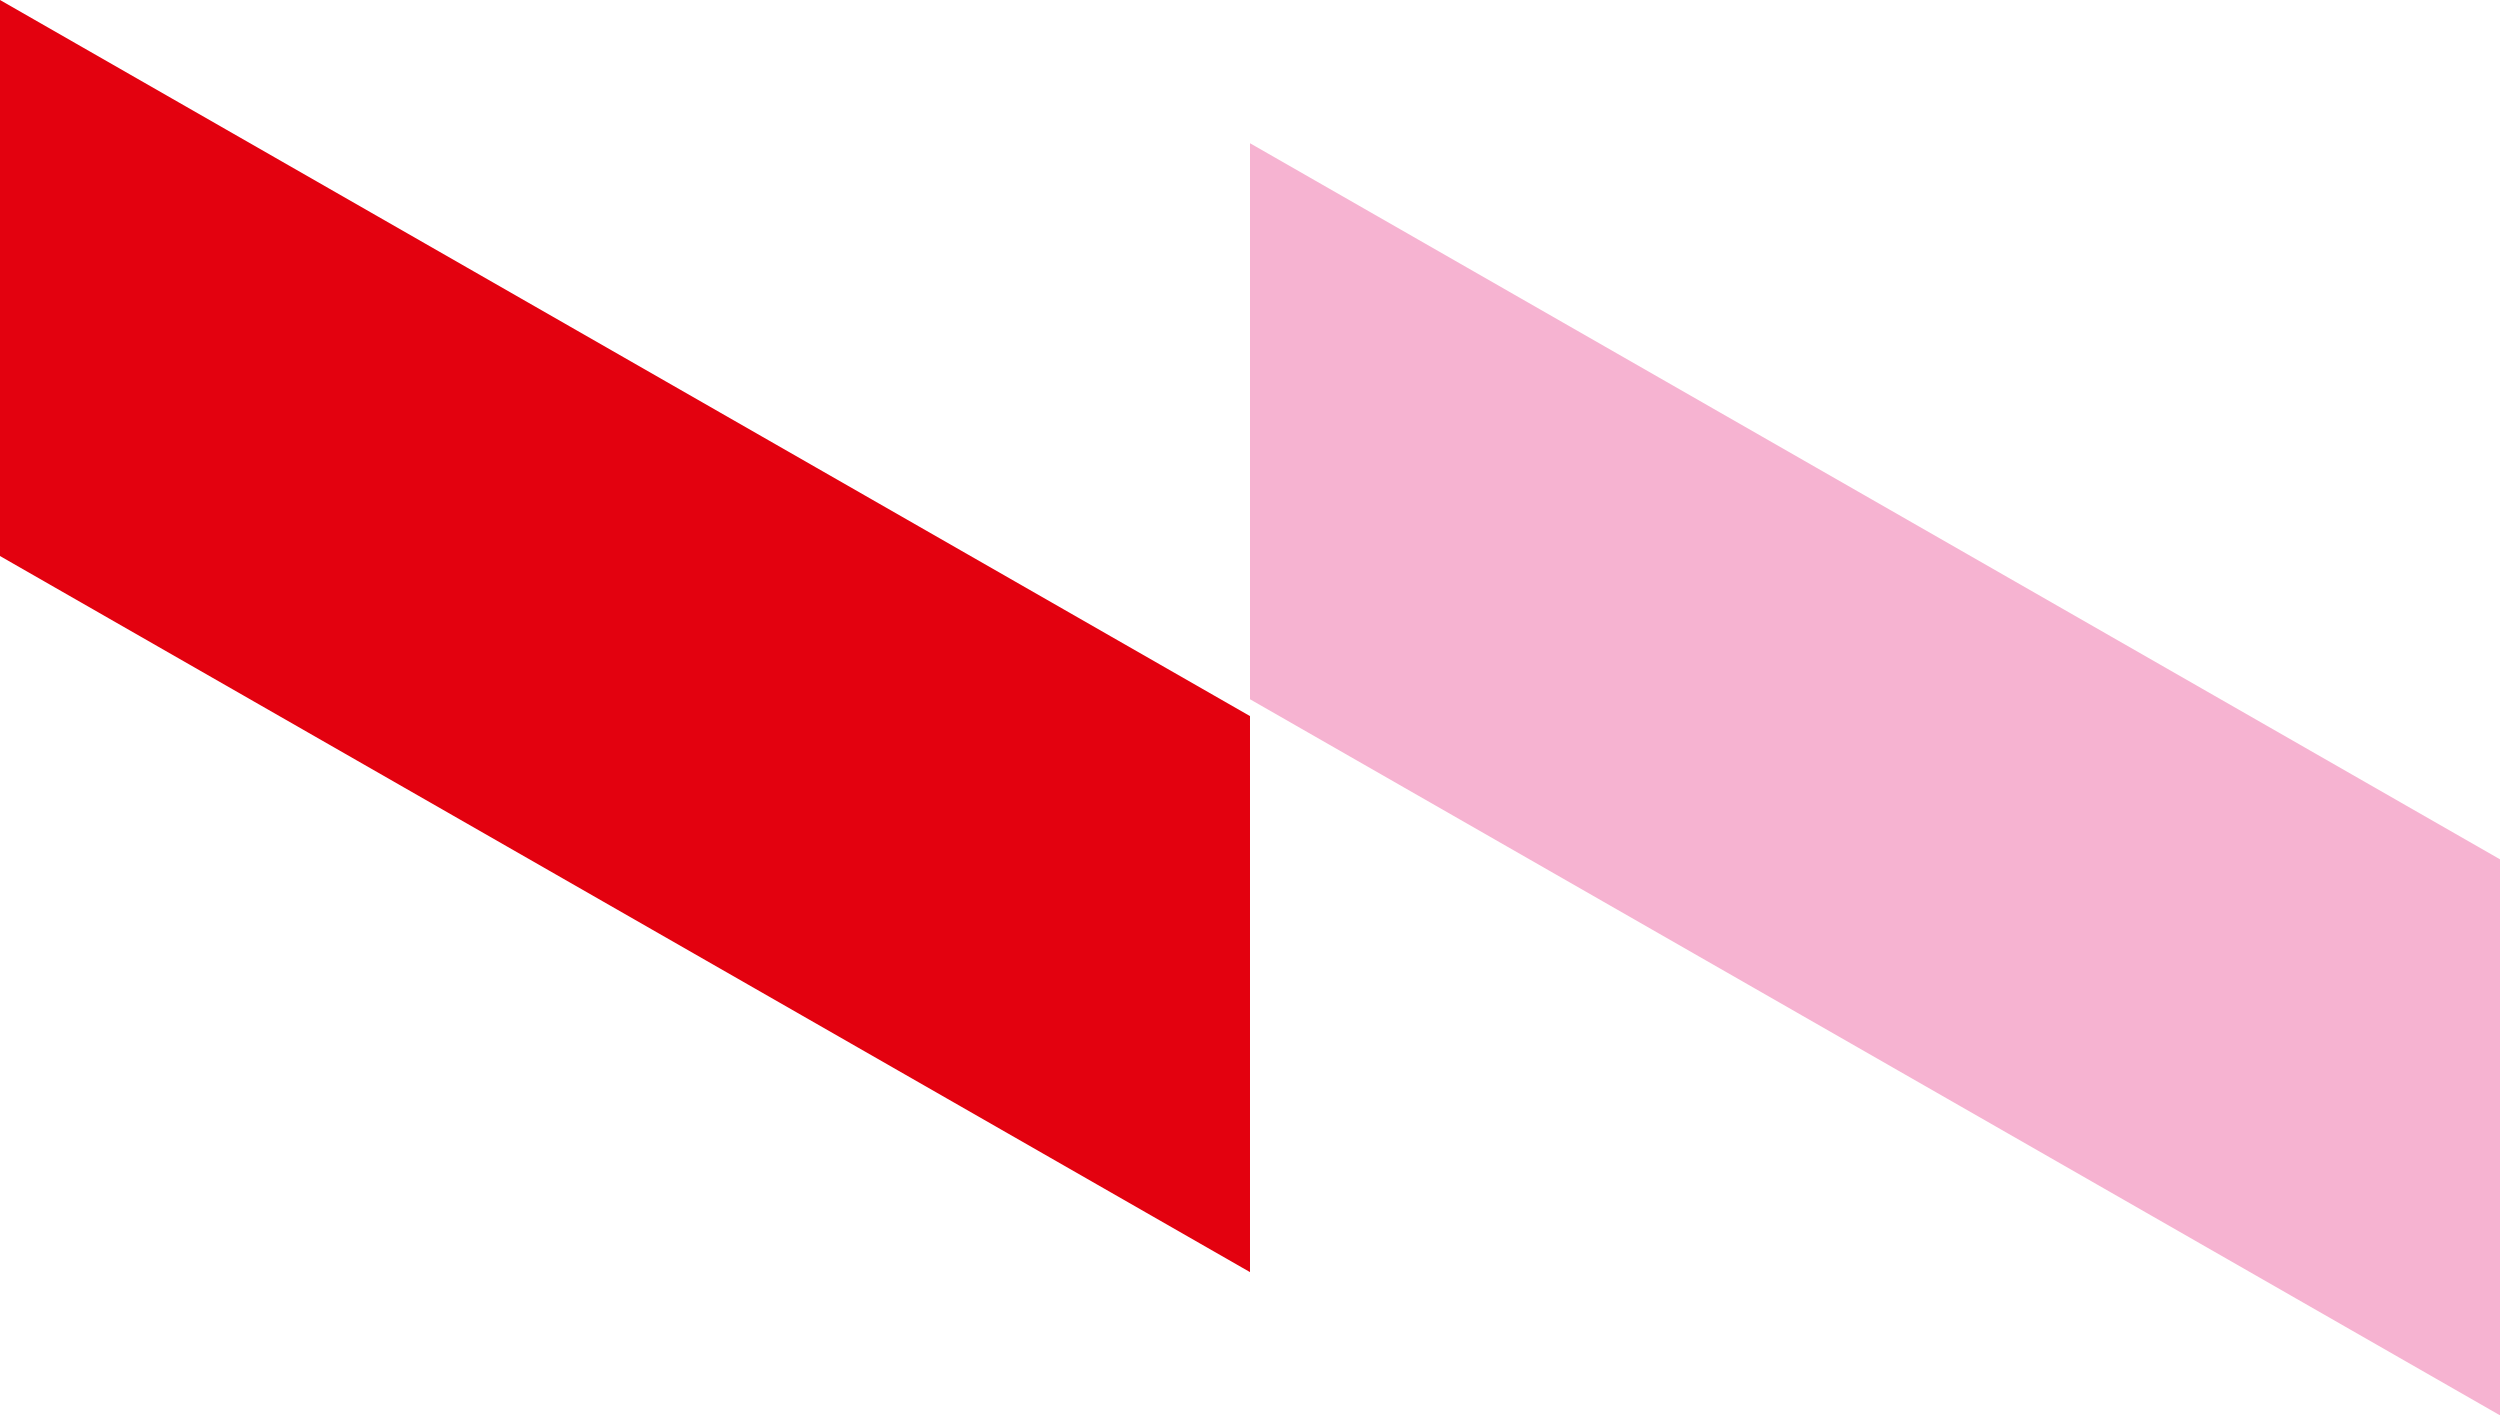
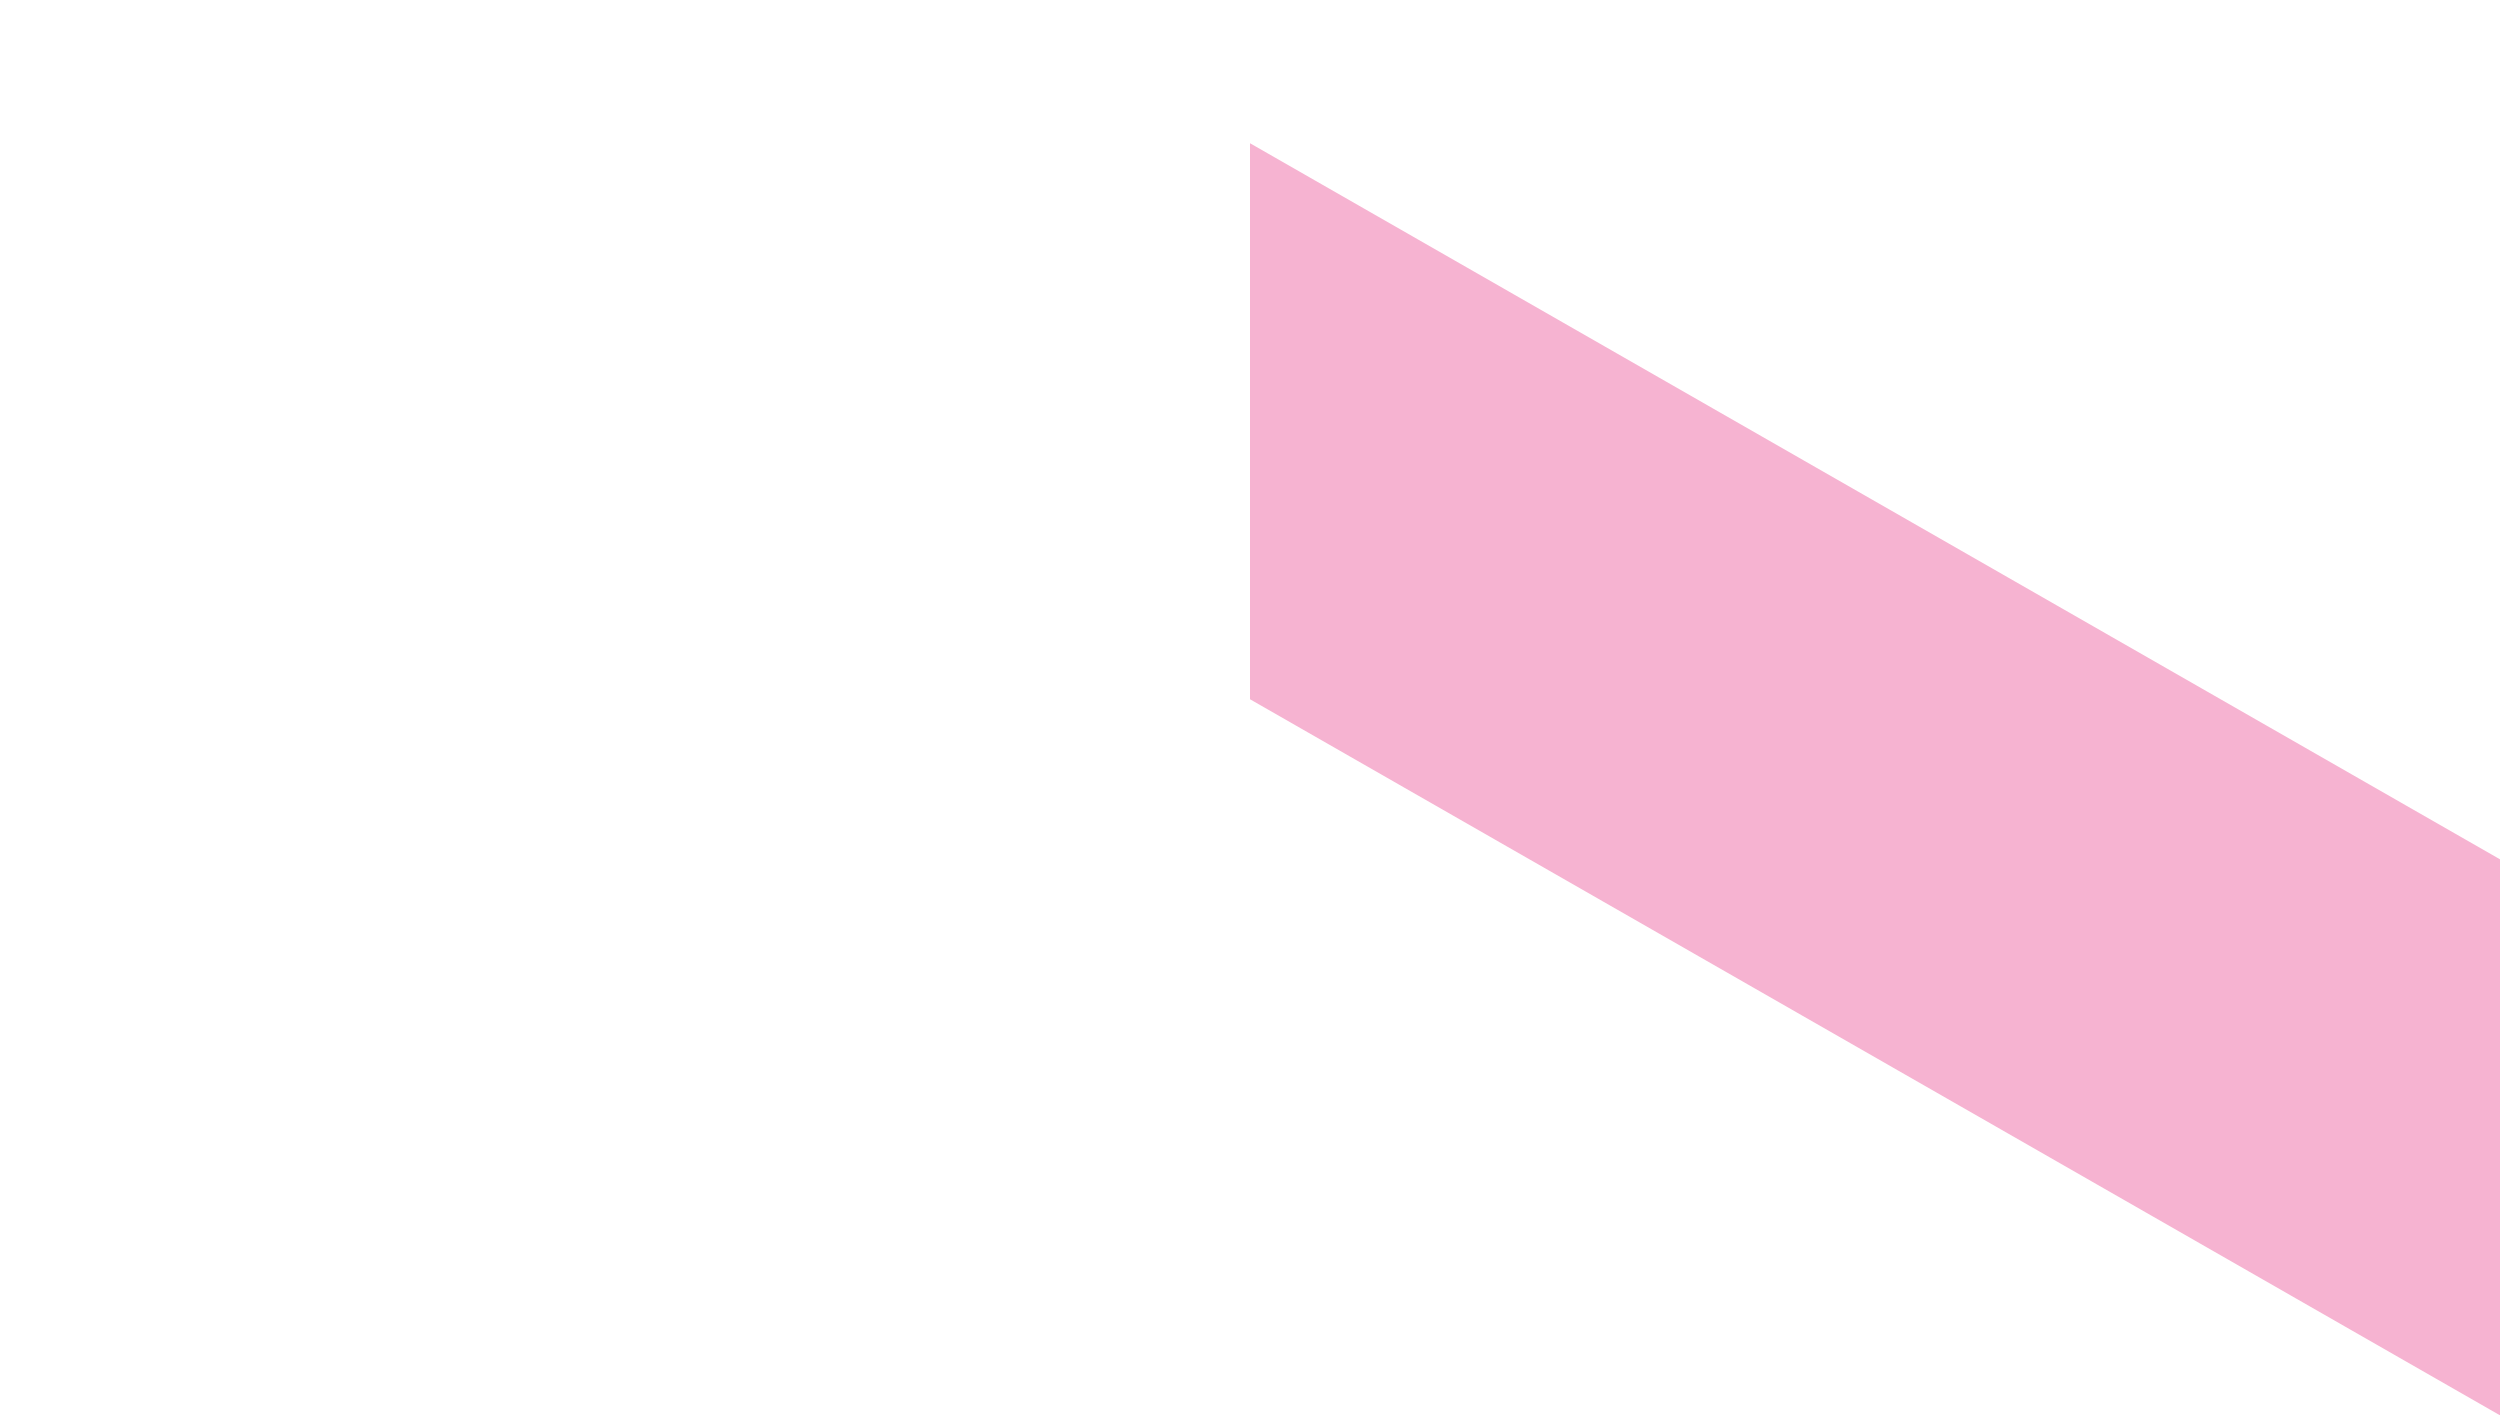
<svg xmlns="http://www.w3.org/2000/svg" width="334.727" height="189.5" viewBox="0 0 334.727 189.5">
  <g>
-     <polygon points="0 0 0 74.447 167.363 170.325 167.363 95.879 0 0" fill="#e3010f" />
    <polygon points="167.363 93.623 334.727 189.5 334.727 115.055 167.363 19.177 167.363 93.623" fill="#f6b3d1" />
  </g>
</svg>